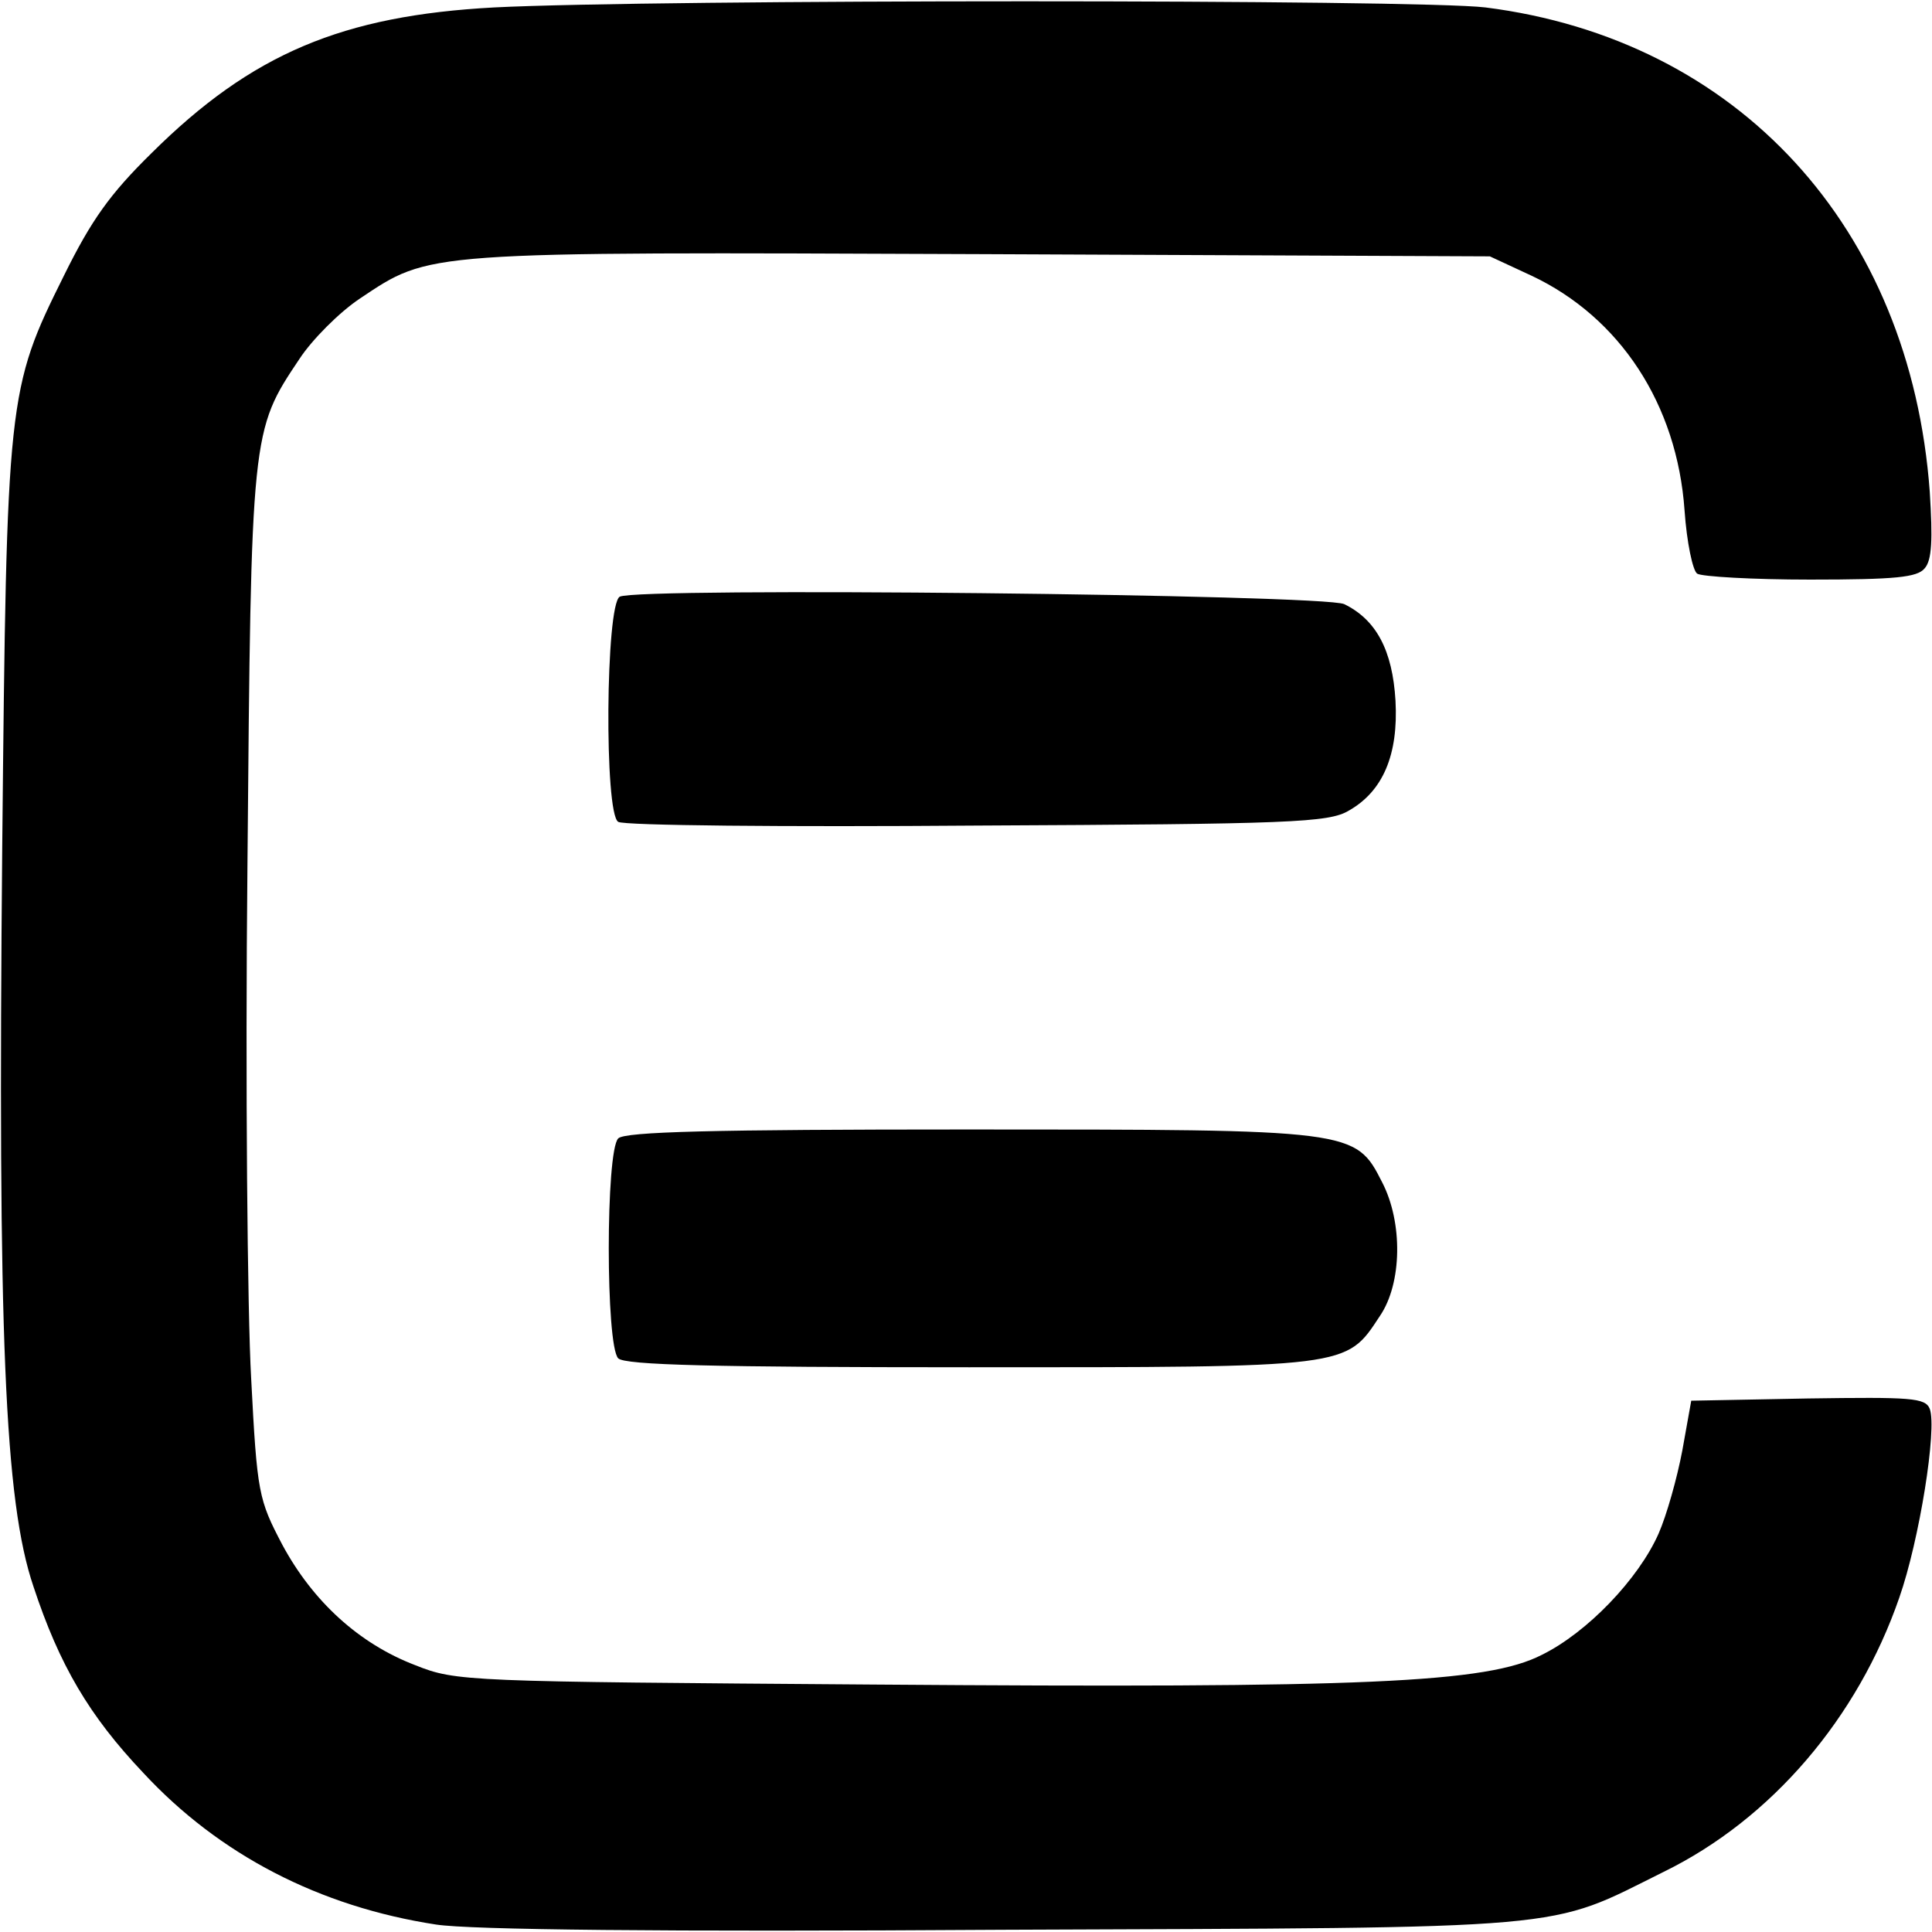
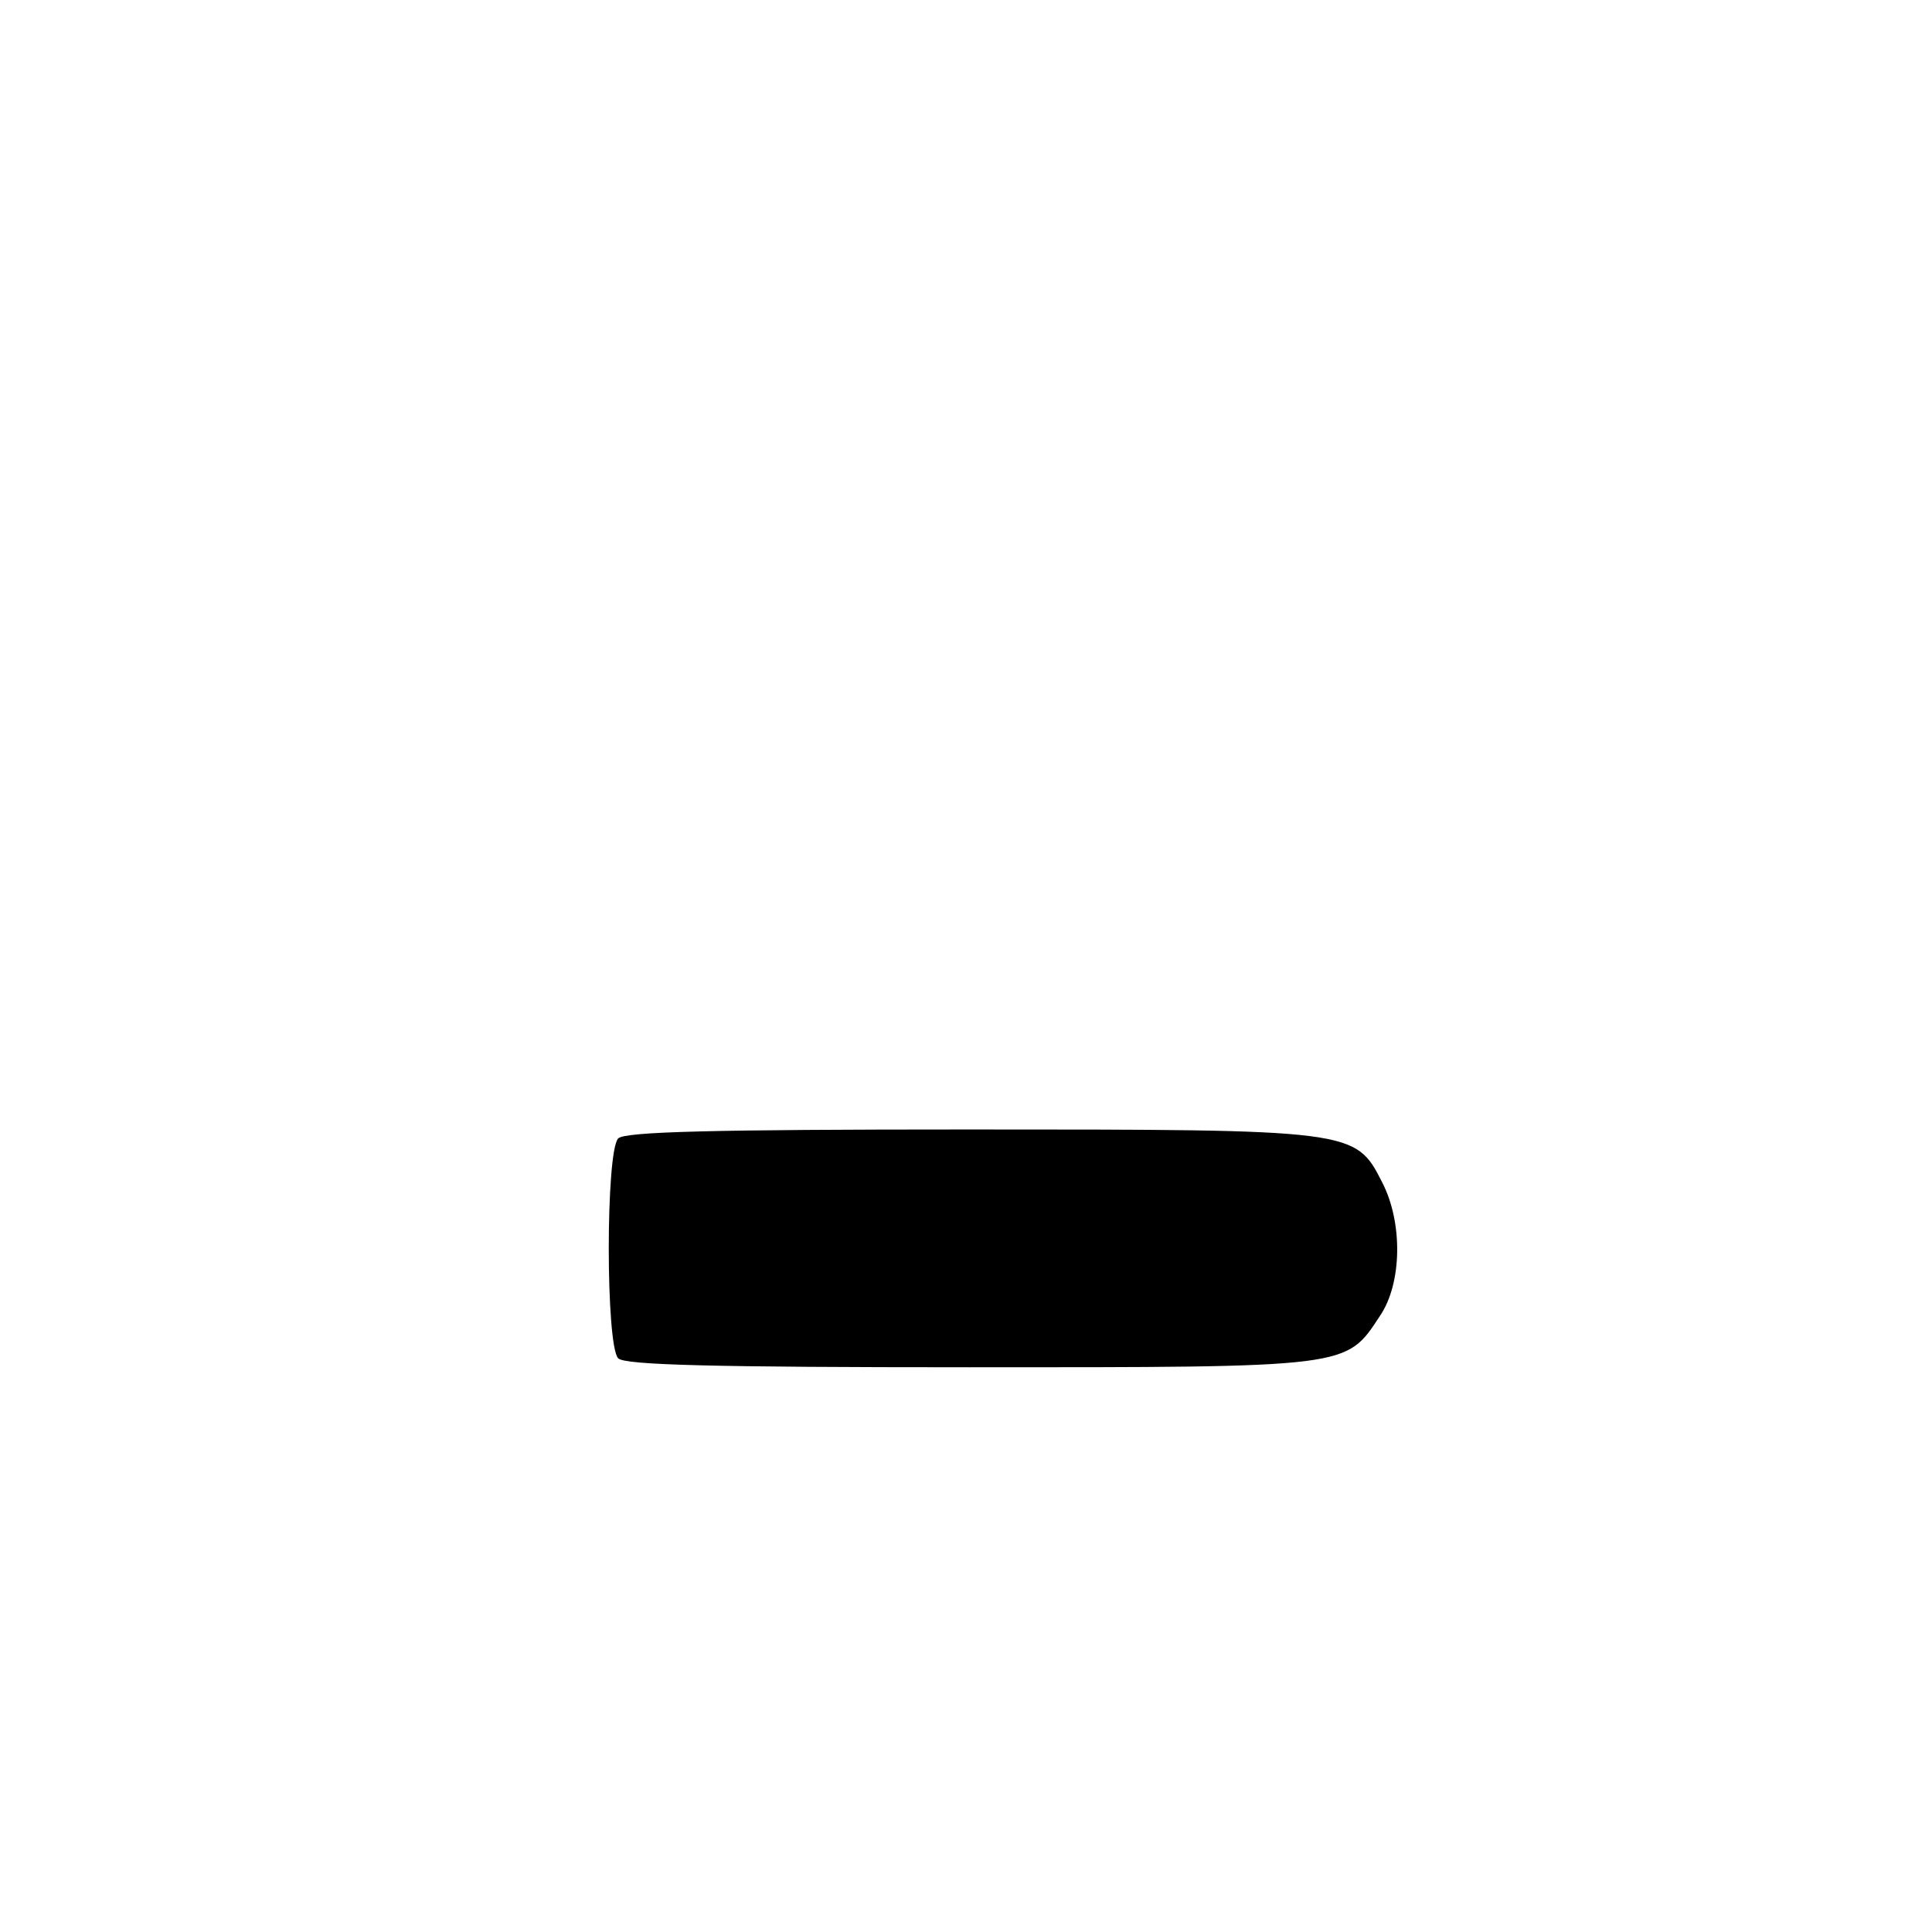
<svg xmlns="http://www.w3.org/2000/svg" version="1.0" width="260pt" height="260pt" viewBox="0 0 260 260" preserveAspectRatio="xMidYMid meet">
  <g transform="translate(0,260) scale(0.1,-0.1)" fill="#000000" stroke="none">
-     <path d="M665 2590 c-204 -11 -326 -62 -461 -196 -56 -55 -81 -90 -118 -165 -76 -153 -77 -162 -83 -769 -6 -657 3 -880 42 -995 35 -106 75 -174 148 -251 102 -110 237 -180 394 -204 46 -7 302 -10 763 -7 777 3 730 -1 889 78 145 71 261 207 317 369 27 77 51 227 41 254 -6 15 -25 16 -164 14 l-157 -3 -12 -67 c-7 -37 -21 -87 -32 -112 -27 -61 -96 -133 -157 -163 -74 -38 -237 -45 -900 -40 -548 4 -561 4 -616 26 -76 29 -138 86 -179 162 -32 61 -34 69 -42 224 -5 88 -8 399 -5 690 5 585 5 585 70 682 17 26 54 63 81 81 96 64 81 63 837 60 l684 -3 56 -26 c119 -56 196 -173 206 -316 3 -43 11 -81 17 -85 6 -4 75 -8 152 -8 115 0 144 3 154 15 10 11 11 39 7 103 -26 356 -258 609 -598 652 -91 11 -1116 11 -1334 0z" />
-     <path d="M834 1797 c-19 -11 -21 -292 -2 -303 7 -5 224 -7 483 -5 422 2 473 4 500 20 46 26 67 75 63 148 -4 68 -26 109 -69 130 -28 13 -951 23 -975 10z" />
    <path d="M832 1068 c-17 -17 -17 -279 0 -296 9 -9 128 -12 472 -12 514 0 507 -1 553 69 30 44 31 126 3 180 -36 71 -38 71 -558 71 -343 0 -461 -3 -470 -12z" />
  </g>
</svg>